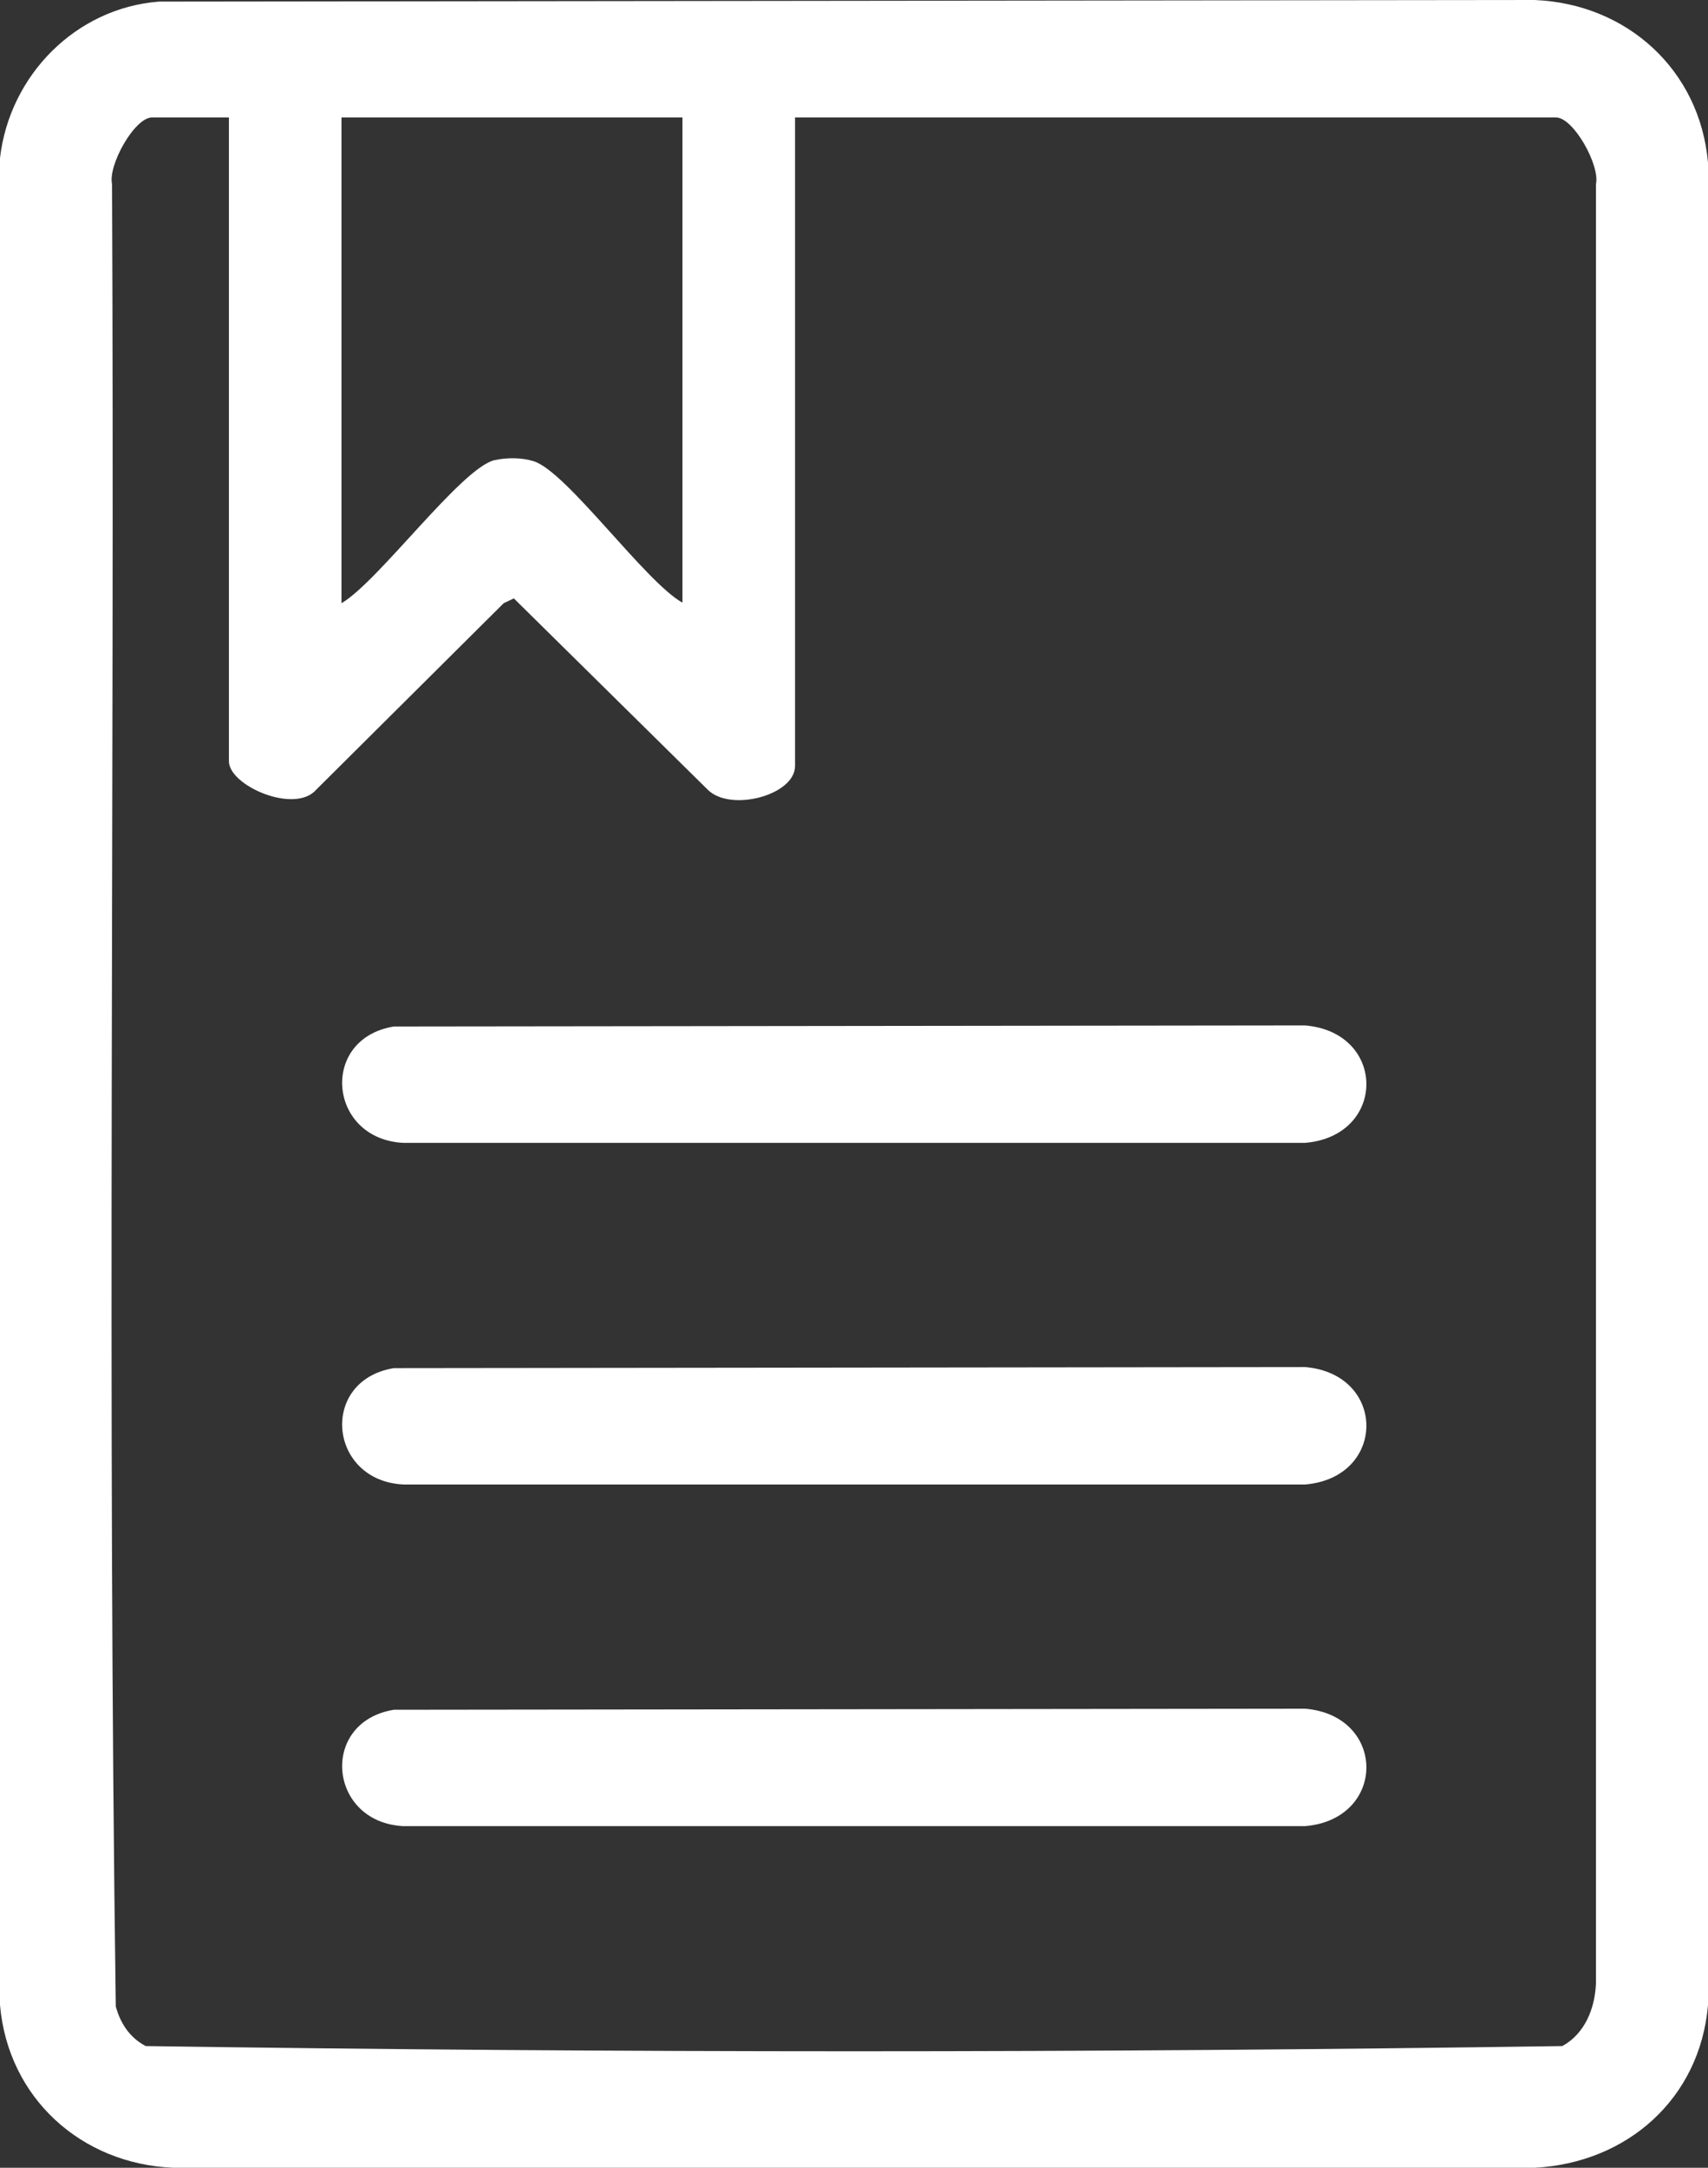
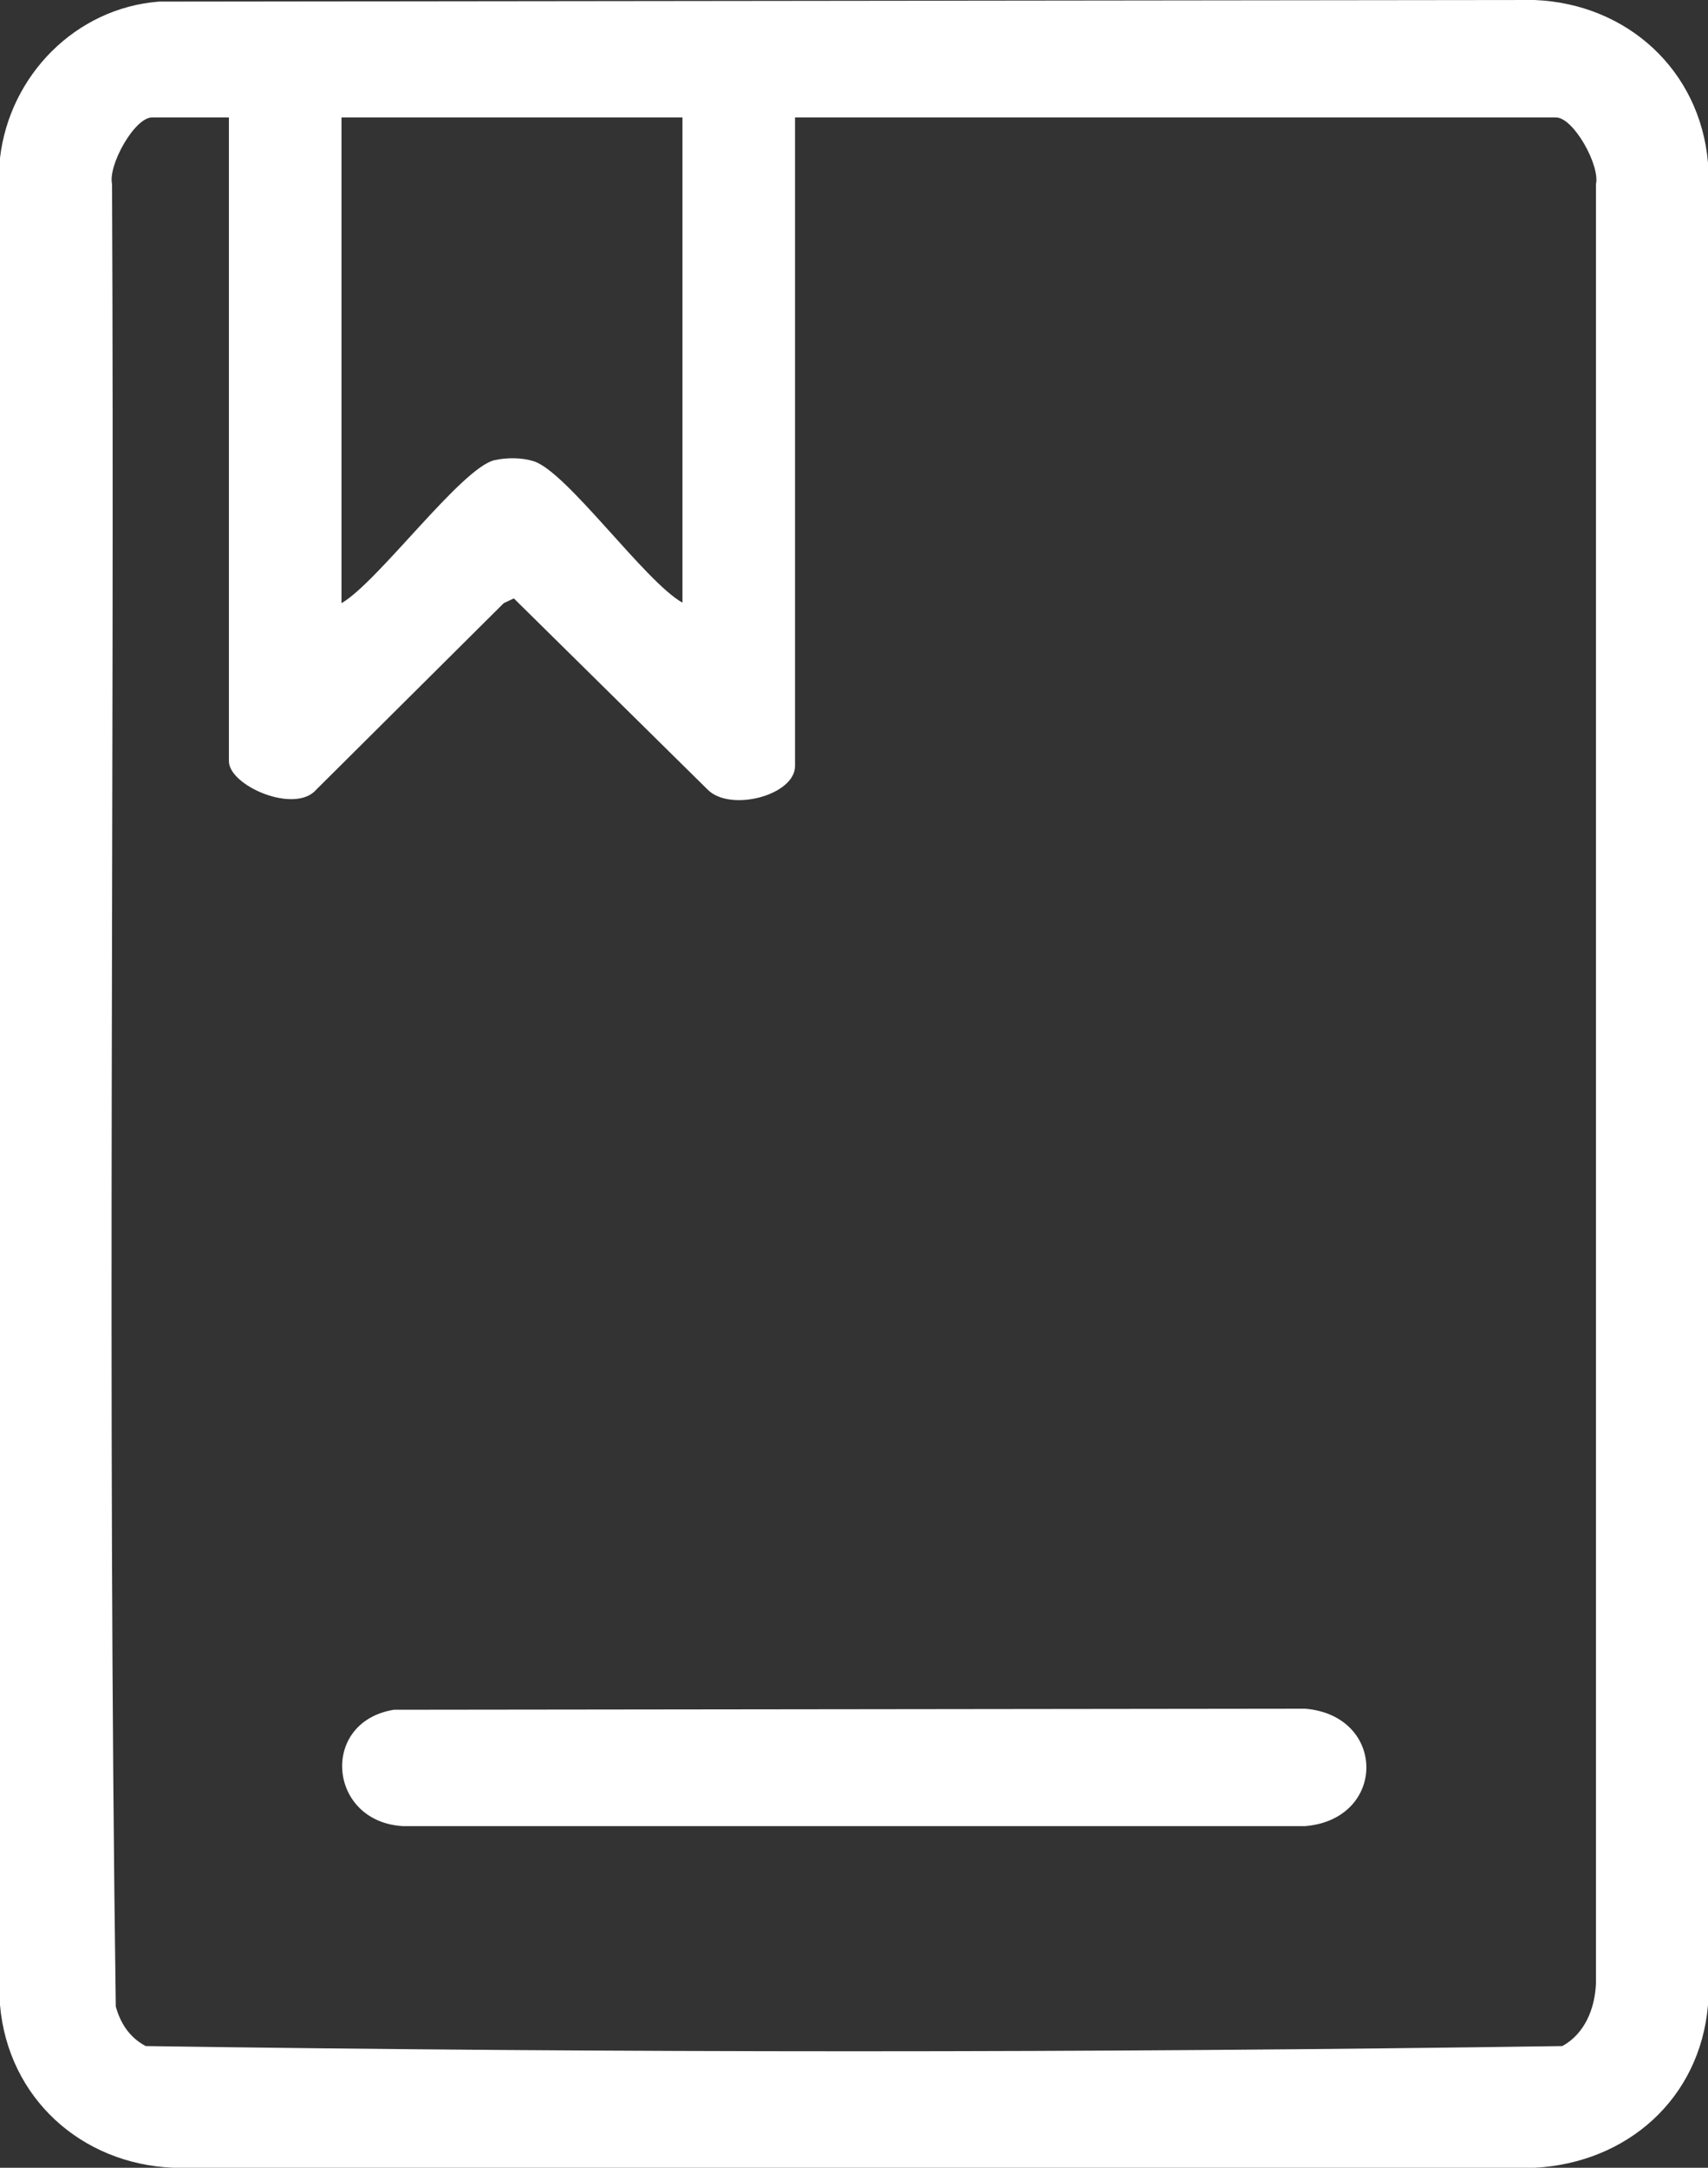
<svg xmlns="http://www.w3.org/2000/svg" xmlns:xlink="http://www.w3.org/1999/xlink" version="1.1" id="Layer_1" x="0px" y="0px" viewBox="0 0 320.1 406.1" style="enable-background:new 0 0 320.1 406.1;" xml:space="preserve">
  <rect x="0" y="0" width="320.1" height="406.1" fill="#333333" stroke="none" />
  <style type="text/css">
	.st0{clip-path:url(#SVGID_2_);fill:#FFFFFF;}
</style>
  <g>
    <defs>
      <rect id="SVGID_1_" width="320.1" height="406.1" />
    </defs>
    <clipPath id="SVGID_2_">
      <use xlink:href="#SVGID_1_" style="overflow:visible;" />
    </clipPath>
    <path class="st0" d="M29.8,0.3L287.6,0c17.3,0.7,31,13.1,32.5,30.5v345.1c-1.5,17.6-15.2,29.6-32.5,30.5l-255.1,0   C15.2,405.4,1.5,393,0,375.6l0-346C1.8,14.1,14.2,1.5,29.8,0.3 M43,22H28.5c-3.3,0-8.3,9-7.5,12.5c0.5,113.8-0.9,227.7,0.7,341.4   c0.9,3.2,2.6,5.8,5.6,7.4c88.3,1.3,177.2,1.3,265.5,0c4.2-2.3,6.1-7,6.3-11.7V34.5c0.8-3.5-4.2-12.5-7.5-12.5H149v121.5   c0,5.5-12.2,8.7-16.4,4.4l-36.3-35.8l-1.9,0.9l-35.1,34.9c-4,4.7-16.4-0.7-16.4-5.3V22z M128,22H64v91c6.9-4,22.5-25.4,28.7-26.8   c2.3-0.5,5.1-0.5,7.3,0.2c6.2,1.9,20.9,22.6,27.9,26.5V22z" />
-     <path class="st0" d="M73.8,192.3l170.8-0.2c15.3,1.3,15.3,20.7,0,22h-169C61.5,213.4,59.8,194.6,73.8,192.3" />
-     <path class="st0" d="M73.8,256.3l170.8-0.2c15.3,1.3,15.3,20.7,0,22h-169C61.5,277.4,59.8,258.6,73.8,256.3" />
    <path class="st0" d="M73.8,320.3l170.8-0.2c15.3,1.3,15.3,20.7,0,22h-169C61.5,341.4,59.8,322.6,73.8,320.3" />
  </g>
</svg>